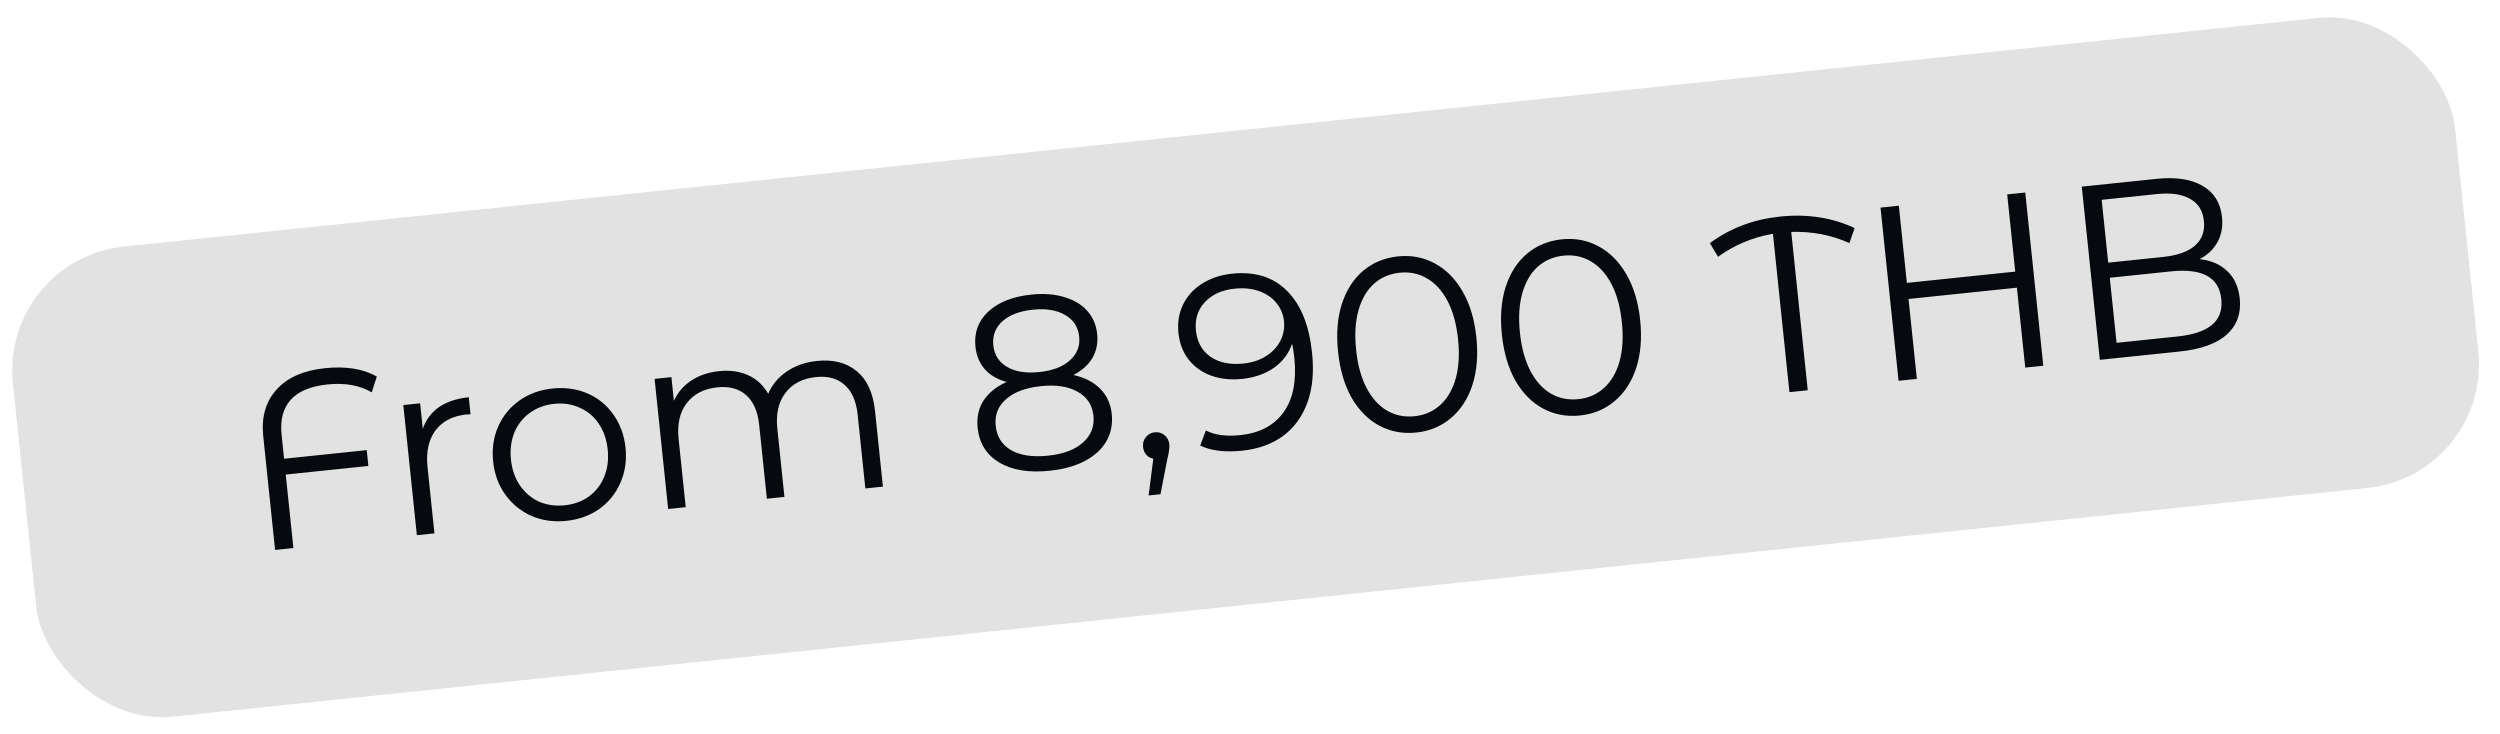
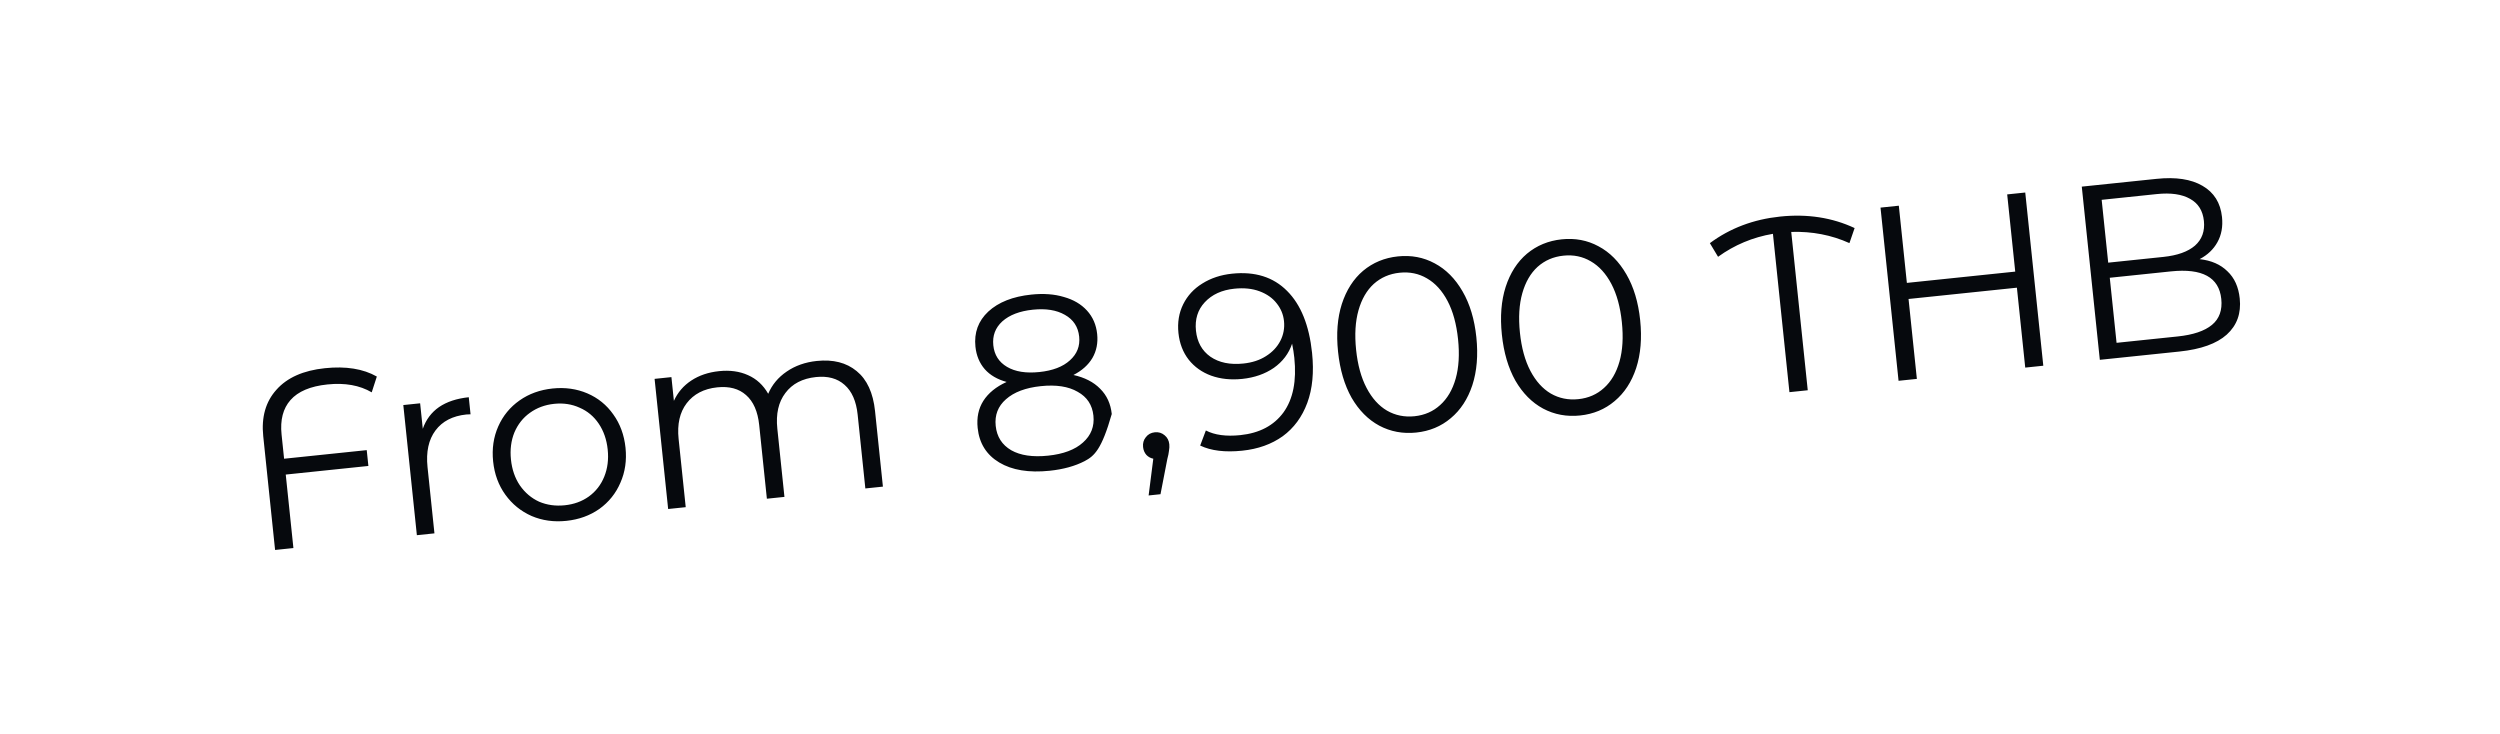
<svg xmlns="http://www.w3.org/2000/svg" width="201" height="59" viewBox="0 0 201 59" fill="none">
-   <rect y="20.861" width="197.418" height="38" rx="10" transform="rotate(-5.949 0 20.861)" fill="#E2E2E2" />
-   <path d="M26.321 30.91C24.955 31.052 23.966 31.47 23.355 32.164C22.756 32.843 22.517 33.766 22.638 34.933L22.841 36.882L29.485 36.19L29.618 37.463L22.974 38.155L23.59 44.063L22.117 44.217L21.164 35.066C21.005 33.541 21.358 32.298 22.223 31.337C23.087 30.362 24.387 29.784 26.125 29.603C27.809 29.427 29.199 29.651 30.297 30.274L29.886 31.544C28.915 30.974 27.727 30.763 26.321 30.91ZM33.992 34.474C34.251 33.736 34.686 33.155 35.298 32.729C35.924 32.302 36.721 32.038 37.689 31.937L37.832 33.309L37.492 33.325C36.391 33.44 35.565 33.867 35.012 34.609C34.459 35.35 34.246 36.331 34.373 37.551L34.929 42.882L33.516 43.029L32.426 32.566L33.779 32.425L33.992 34.474ZM45.535 41.877C44.527 41.982 43.595 41.852 42.739 41.485C41.882 41.105 41.179 40.535 40.631 39.774C40.082 39.014 39.755 38.123 39.648 37.102C39.542 36.081 39.679 35.141 40.059 34.284C40.439 33.427 41.01 32.73 41.772 32.195C42.533 31.66 43.418 31.34 44.426 31.235C45.434 31.13 46.366 31.261 47.222 31.627C48.078 31.994 48.773 32.558 49.309 33.32C49.857 34.081 50.184 34.972 50.291 35.993C50.397 37.014 50.261 37.953 49.881 38.81C49.514 39.666 48.95 40.368 48.19 40.917C47.428 41.452 46.543 41.772 45.535 41.877ZM45.405 40.624C46.147 40.547 46.793 40.312 47.342 39.919C47.903 39.513 48.317 38.98 48.583 38.322C48.85 37.664 48.942 36.938 48.859 36.142C48.776 35.346 48.536 34.654 48.14 34.065C47.743 33.477 47.229 33.047 46.598 32.778C45.978 32.494 45.297 32.391 44.555 32.468C43.812 32.546 43.16 32.788 42.599 33.195C42.051 33.587 41.636 34.113 41.356 34.772C41.09 35.43 40.998 36.157 41.081 36.952C41.164 37.748 41.403 38.44 41.8 39.029C42.21 39.616 42.724 40.052 43.344 40.336C43.975 40.605 44.662 40.701 45.405 40.624ZM65.67 29.021C66.983 28.884 68.05 29.155 68.872 29.834C69.706 30.511 70.201 31.586 70.354 33.058L70.986 39.125L69.574 39.272L68.956 33.344C68.843 32.257 68.491 31.455 67.901 30.94C67.325 30.424 66.559 30.216 65.604 30.315C64.517 30.428 63.697 30.856 63.144 31.597C62.589 32.325 62.374 33.279 62.497 34.459L63.069 39.95L61.657 40.097L61.039 34.169C60.925 33.082 60.574 32.28 59.984 31.765C59.407 31.249 58.635 31.041 57.667 31.142C56.593 31.254 55.773 31.681 55.207 32.424C54.652 33.152 54.437 34.106 54.56 35.286L55.132 40.777L53.719 40.924L52.629 30.461L53.982 30.32L54.181 32.229C54.486 31.554 54.952 31.009 55.579 30.596C56.206 30.182 56.951 29.93 57.813 29.84C58.688 29.749 59.463 29.856 60.139 30.161C60.827 30.464 61.368 30.964 61.763 31.66C62.075 30.931 62.57 30.336 63.246 29.877C63.934 29.403 64.742 29.118 65.67 29.021ZM86.304 30.149C87.209 30.35 87.925 30.717 88.45 31.253C88.988 31.786 89.3 32.464 89.385 33.286C89.47 34.096 89.325 34.828 88.951 35.483C88.575 36.126 87.994 36.656 87.206 37.073C86.43 37.475 85.492 37.734 84.391 37.849C82.72 38.023 81.37 37.801 80.341 37.185C79.311 36.568 78.732 35.643 78.604 34.41C78.517 33.575 78.669 32.848 79.06 32.231C79.464 31.599 80.088 31.092 80.933 30.709C80.188 30.505 79.602 30.164 79.177 29.685C78.751 29.193 78.5 28.589 78.425 27.873C78.308 26.746 78.652 25.805 79.458 25.051C80.278 24.295 81.43 23.84 82.915 23.685C83.897 23.583 84.768 23.646 85.529 23.875C86.302 24.09 86.923 24.454 87.392 24.968C87.862 25.482 88.135 26.111 88.212 26.853C88.287 27.57 88.16 28.213 87.83 28.783C87.5 29.341 86.991 29.796 86.304 30.149ZM79.862 27.764C79.942 28.533 80.31 29.111 80.967 29.498C81.624 29.886 82.49 30.023 83.564 29.912C84.638 29.8 85.457 29.486 86.02 28.972C86.596 28.456 86.845 27.82 86.766 27.064C86.685 26.282 86.302 25.698 85.619 25.314C84.948 24.928 84.09 24.79 83.042 24.899C81.981 25.009 81.162 25.323 80.586 25.838C80.023 26.353 79.782 26.995 79.862 27.764ZM84.265 36.635C85.498 36.507 86.433 36.155 87.07 35.579C87.721 35.002 88.001 34.282 87.911 33.42C87.821 32.558 87.4 31.918 86.645 31.501C85.903 31.069 84.916 30.917 83.682 31.046C82.462 31.173 81.527 31.525 80.877 32.102C80.238 32.664 79.964 33.377 80.054 34.239C80.145 35.114 80.562 35.768 81.304 36.2C82.044 36.619 83.031 36.764 84.265 36.635ZM92.846 34.756C93.15 34.724 93.413 34.804 93.635 34.995C93.854 35.173 93.98 35.415 94.012 35.72C94.028 35.879 94.02 36.054 93.986 36.246C93.966 36.435 93.921 36.654 93.853 36.903L93.304 39.735L92.349 39.835L92.725 36.88C92.506 36.836 92.321 36.734 92.17 36.576C92.019 36.404 91.929 36.192 91.903 35.94C91.871 35.635 91.945 35.373 92.123 35.153C92.299 34.92 92.54 34.788 92.846 34.756ZM99.056 22.004C100.899 21.811 102.375 22.274 103.483 23.392C104.59 24.497 105.259 26.156 105.49 28.371C105.652 29.923 105.523 31.263 105.105 32.393C104.686 33.522 104.029 34.415 103.132 35.072C102.234 35.715 101.148 36.103 99.875 36.235C98.496 36.379 97.369 36.242 96.494 35.823L96.951 34.61C97.659 34.978 98.584 35.103 99.725 34.984C101.263 34.824 102.419 34.214 103.194 33.155C103.967 32.082 104.256 30.618 104.063 28.761C104.027 28.416 103.968 28.04 103.885 27.633C103.619 28.425 103.13 29.073 102.418 29.576C101.705 30.066 100.858 30.362 99.877 30.464C98.962 30.559 98.128 30.472 97.376 30.202C96.637 29.93 96.037 29.503 95.574 28.922C95.11 28.327 94.834 27.611 94.747 26.776C94.659 25.927 94.786 25.156 95.129 24.464C95.473 23.771 95.985 23.215 96.665 22.796C97.357 22.361 98.154 22.098 99.056 22.004ZM99.969 29.228C100.672 29.154 101.275 28.958 101.778 28.637C102.294 28.315 102.68 27.906 102.937 27.41C103.193 26.915 103.292 26.381 103.233 25.811C103.177 25.281 102.98 24.805 102.642 24.385C102.316 23.963 101.86 23.642 101.274 23.421C100.688 23.201 100.011 23.131 99.242 23.211C98.234 23.316 97.441 23.68 96.862 24.303C96.296 24.912 96.06 25.674 96.155 26.589C96.251 27.504 96.638 28.201 97.318 28.68C98.011 29.157 98.895 29.34 99.969 29.228ZM113.867 34.777C112.793 34.889 111.801 34.704 110.893 34.222C109.998 33.739 109.257 32.992 108.669 31.981C108.093 30.955 107.729 29.72 107.579 28.274C107.428 26.828 107.53 25.551 107.883 24.442C108.249 23.318 108.82 22.427 109.596 21.77C110.385 21.111 111.317 20.726 112.391 20.614C113.465 20.502 114.45 20.688 115.345 21.171C116.253 21.653 117.001 22.406 117.591 23.43C118.179 24.442 118.548 25.67 118.699 27.115C118.849 28.561 118.742 29.846 118.376 30.97C118.009 32.08 117.431 32.965 116.642 33.623C115.866 34.281 114.941 34.665 113.867 34.777ZM113.73 33.465C114.539 33.38 115.225 33.081 115.788 32.566C116.364 32.05 116.78 31.344 117.035 30.446C117.29 29.548 117.354 28.489 117.227 27.269C117.099 26.049 116.819 25.026 116.384 24.2C115.949 23.373 115.397 22.767 114.727 22.381C114.07 21.994 113.337 21.843 112.528 21.927C111.719 22.011 111.026 22.311 110.45 22.827C109.887 23.342 109.478 24.048 109.223 24.946C108.968 25.844 108.904 26.903 109.031 28.123C109.158 29.343 109.439 30.366 109.874 31.192C110.308 32.018 110.854 32.625 111.511 33.012C112.181 33.398 112.921 33.549 113.73 33.465ZM127.038 33.405C125.963 33.517 124.972 33.332 124.064 32.85C123.169 32.367 122.428 31.62 121.84 30.609C121.264 29.583 120.9 28.347 120.75 26.902C120.599 25.456 120.701 24.179 121.054 23.069C121.42 21.945 121.99 21.055 122.767 20.398C123.556 19.739 124.488 19.354 125.562 19.242C126.636 19.13 127.621 19.315 128.515 19.799C129.424 20.28 130.172 21.034 130.762 22.058C131.35 23.069 131.719 24.297 131.87 25.743C132.02 27.189 131.913 28.473 131.547 29.597C131.18 30.708 130.602 31.593 129.813 32.251C129.037 32.908 128.112 33.293 127.038 33.405ZM126.901 32.092C127.71 32.008 128.396 31.708 128.959 31.194C129.535 30.678 129.951 29.971 130.206 29.073C130.461 28.175 130.525 27.116 130.397 25.896C130.27 24.676 129.989 23.653 129.555 22.827C129.12 22.001 128.568 21.395 127.898 21.009C127.241 20.622 126.508 20.47 125.699 20.555C124.89 20.639 124.197 20.939 123.621 21.455C123.058 21.969 122.649 22.675 122.394 23.573C122.139 24.471 122.075 25.53 122.202 26.75C122.329 27.97 122.61 28.993 123.044 29.82C123.479 30.646 124.025 31.252 124.682 31.64C125.352 32.026 126.092 32.176 126.901 32.092ZM148.694 19.546C147.246 18.892 145.686 18.593 144.016 18.646L145.343 31.377L143.87 31.53L142.544 18.799C140.924 19.075 139.453 19.691 138.132 20.646L137.474 19.549C139.092 18.348 140.975 17.636 143.123 17.412C145.311 17.184 147.307 17.492 149.111 18.336L148.694 19.546ZM162.83 15.479L164.281 29.404L162.829 29.555L162.159 23.13L153.447 24.038L154.116 30.463L152.644 30.616L151.193 16.692L152.665 16.538L153.312 22.745L162.025 21.837L161.378 15.63L162.83 15.479ZM176.85 20.835C177.786 20.938 178.53 21.263 179.083 21.809C179.648 22.34 179.979 23.069 180.075 23.998C180.2 25.191 179.852 26.159 179.031 26.902C178.222 27.629 176.955 28.083 175.231 28.263L168.826 28.93L167.375 15.005L173.383 14.38C174.934 14.218 176.167 14.404 177.08 14.939C178.007 15.473 178.53 16.31 178.649 17.45C178.729 18.219 178.605 18.896 178.277 19.48C177.961 20.049 177.486 20.5 176.85 20.835ZM168.974 16.066L169.5 21.118L173.936 20.656C175.063 20.538 175.91 20.236 176.476 19.748C177.04 19.247 177.279 18.585 177.194 17.763C177.108 16.941 176.738 16.349 176.084 15.988C175.428 15.614 174.537 15.486 173.41 15.603L168.974 16.066ZM175.085 27.051C176.332 26.921 177.251 26.611 177.843 26.12C178.436 25.63 178.685 24.933 178.591 24.032C178.41 22.294 177.06 21.557 174.54 21.82L169.626 22.332L170.172 27.563L175.085 27.051Z" fill="#06090D" />
+   <path d="M26.321 30.91C24.955 31.052 23.966 31.47 23.355 32.164C22.756 32.843 22.517 33.766 22.638 34.933L22.841 36.882L29.485 36.19L29.618 37.463L22.974 38.155L23.59 44.063L22.117 44.217L21.164 35.066C21.005 33.541 21.358 32.298 22.223 31.337C23.087 30.362 24.387 29.784 26.125 29.603C27.809 29.427 29.199 29.651 30.297 30.274L29.886 31.544C28.915 30.974 27.727 30.763 26.321 30.91ZM33.992 34.474C34.251 33.736 34.686 33.155 35.298 32.729C35.924 32.302 36.721 32.038 37.689 31.937L37.832 33.309L37.492 33.325C36.391 33.44 35.565 33.867 35.012 34.609C34.459 35.35 34.246 36.331 34.373 37.551L34.929 42.882L33.516 43.029L32.426 32.566L33.779 32.425L33.992 34.474ZM45.535 41.877C44.527 41.982 43.595 41.852 42.739 41.485C41.882 41.105 41.179 40.535 40.631 39.774C40.082 39.014 39.755 38.123 39.648 37.102C39.542 36.081 39.679 35.141 40.059 34.284C40.439 33.427 41.01 32.73 41.772 32.195C42.533 31.66 43.418 31.34 44.426 31.235C45.434 31.13 46.366 31.261 47.222 31.627C48.078 31.994 48.773 32.558 49.309 33.32C49.857 34.081 50.184 34.972 50.291 35.993C50.397 37.014 50.261 37.953 49.881 38.81C49.514 39.666 48.95 40.368 48.19 40.917C47.428 41.452 46.543 41.772 45.535 41.877ZM45.405 40.624C46.147 40.547 46.793 40.312 47.342 39.919C47.903 39.513 48.317 38.98 48.583 38.322C48.85 37.664 48.942 36.938 48.859 36.142C48.776 35.346 48.536 34.654 48.14 34.065C47.743 33.477 47.229 33.047 46.598 32.778C45.978 32.494 45.297 32.391 44.555 32.468C43.812 32.546 43.16 32.788 42.599 33.195C42.051 33.587 41.636 34.113 41.356 34.772C41.09 35.43 40.998 36.157 41.081 36.952C41.164 37.748 41.403 38.44 41.8 39.029C42.21 39.616 42.724 40.052 43.344 40.336C43.975 40.605 44.662 40.701 45.405 40.624ZM65.67 29.021C66.983 28.884 68.05 29.155 68.872 29.834C69.706 30.511 70.201 31.586 70.354 33.058L70.986 39.125L69.574 39.272L68.956 33.344C68.843 32.257 68.491 31.455 67.901 30.94C67.325 30.424 66.559 30.216 65.604 30.315C64.517 30.428 63.697 30.856 63.144 31.597C62.589 32.325 62.374 33.279 62.497 34.459L63.069 39.95L61.657 40.097L61.039 34.169C60.925 33.082 60.574 32.28 59.984 31.765C59.407 31.249 58.635 31.041 57.667 31.142C56.593 31.254 55.773 31.681 55.207 32.424C54.652 33.152 54.437 34.106 54.56 35.286L55.132 40.777L53.719 40.924L52.629 30.461L53.982 30.32L54.181 32.229C54.486 31.554 54.952 31.009 55.579 30.596C56.206 30.182 56.951 29.93 57.813 29.84C58.688 29.749 59.463 29.856 60.139 30.161C60.827 30.464 61.368 30.964 61.763 31.66C62.075 30.931 62.57 30.336 63.246 29.877C63.934 29.403 64.742 29.118 65.67 29.021ZM86.304 30.149C87.209 30.35 87.925 30.717 88.45 31.253C88.988 31.786 89.3 32.464 89.385 33.286C88.575 36.126 87.994 36.656 87.206 37.073C86.43 37.475 85.492 37.734 84.391 37.849C82.72 38.023 81.37 37.801 80.341 37.185C79.311 36.568 78.732 35.643 78.604 34.41C78.517 33.575 78.669 32.848 79.06 32.231C79.464 31.599 80.088 31.092 80.933 30.709C80.188 30.505 79.602 30.164 79.177 29.685C78.751 29.193 78.5 28.589 78.425 27.873C78.308 26.746 78.652 25.805 79.458 25.051C80.278 24.295 81.43 23.84 82.915 23.685C83.897 23.583 84.768 23.646 85.529 23.875C86.302 24.09 86.923 24.454 87.392 24.968C87.862 25.482 88.135 26.111 88.212 26.853C88.287 27.57 88.16 28.213 87.83 28.783C87.5 29.341 86.991 29.796 86.304 30.149ZM79.862 27.764C79.942 28.533 80.31 29.111 80.967 29.498C81.624 29.886 82.49 30.023 83.564 29.912C84.638 29.8 85.457 29.486 86.02 28.972C86.596 28.456 86.845 27.82 86.766 27.064C86.685 26.282 86.302 25.698 85.619 25.314C84.948 24.928 84.09 24.79 83.042 24.899C81.981 25.009 81.162 25.323 80.586 25.838C80.023 26.353 79.782 26.995 79.862 27.764ZM84.265 36.635C85.498 36.507 86.433 36.155 87.07 35.579C87.721 35.002 88.001 34.282 87.911 33.42C87.821 32.558 87.4 31.918 86.645 31.501C85.903 31.069 84.916 30.917 83.682 31.046C82.462 31.173 81.527 31.525 80.877 32.102C80.238 32.664 79.964 33.377 80.054 34.239C80.145 35.114 80.562 35.768 81.304 36.2C82.044 36.619 83.031 36.764 84.265 36.635ZM92.846 34.756C93.15 34.724 93.413 34.804 93.635 34.995C93.854 35.173 93.98 35.415 94.012 35.72C94.028 35.879 94.02 36.054 93.986 36.246C93.966 36.435 93.921 36.654 93.853 36.903L93.304 39.735L92.349 39.835L92.725 36.88C92.506 36.836 92.321 36.734 92.17 36.576C92.019 36.404 91.929 36.192 91.903 35.94C91.871 35.635 91.945 35.373 92.123 35.153C92.299 34.92 92.54 34.788 92.846 34.756ZM99.056 22.004C100.899 21.811 102.375 22.274 103.483 23.392C104.59 24.497 105.259 26.156 105.49 28.371C105.652 29.923 105.523 31.263 105.105 32.393C104.686 33.522 104.029 34.415 103.132 35.072C102.234 35.715 101.148 36.103 99.875 36.235C98.496 36.379 97.369 36.242 96.494 35.823L96.951 34.61C97.659 34.978 98.584 35.103 99.725 34.984C101.263 34.824 102.419 34.214 103.194 33.155C103.967 32.082 104.256 30.618 104.063 28.761C104.027 28.416 103.968 28.04 103.885 27.633C103.619 28.425 103.13 29.073 102.418 29.576C101.705 30.066 100.858 30.362 99.877 30.464C98.962 30.559 98.128 30.472 97.376 30.202C96.637 29.93 96.037 29.503 95.574 28.922C95.11 28.327 94.834 27.611 94.747 26.776C94.659 25.927 94.786 25.156 95.129 24.464C95.473 23.771 95.985 23.215 96.665 22.796C97.357 22.361 98.154 22.098 99.056 22.004ZM99.969 29.228C100.672 29.154 101.275 28.958 101.778 28.637C102.294 28.315 102.68 27.906 102.937 27.41C103.193 26.915 103.292 26.381 103.233 25.811C103.177 25.281 102.98 24.805 102.642 24.385C102.316 23.963 101.86 23.642 101.274 23.421C100.688 23.201 100.011 23.131 99.242 23.211C98.234 23.316 97.441 23.68 96.862 24.303C96.296 24.912 96.06 25.674 96.155 26.589C96.251 27.504 96.638 28.201 97.318 28.68C98.011 29.157 98.895 29.34 99.969 29.228ZM113.867 34.777C112.793 34.889 111.801 34.704 110.893 34.222C109.998 33.739 109.257 32.992 108.669 31.981C108.093 30.955 107.729 29.72 107.579 28.274C107.428 26.828 107.53 25.551 107.883 24.442C108.249 23.318 108.82 22.427 109.596 21.77C110.385 21.111 111.317 20.726 112.391 20.614C113.465 20.502 114.45 20.688 115.345 21.171C116.253 21.653 117.001 22.406 117.591 23.43C118.179 24.442 118.548 25.67 118.699 27.115C118.849 28.561 118.742 29.846 118.376 30.97C118.009 32.08 117.431 32.965 116.642 33.623C115.866 34.281 114.941 34.665 113.867 34.777ZM113.73 33.465C114.539 33.38 115.225 33.081 115.788 32.566C116.364 32.05 116.78 31.344 117.035 30.446C117.29 29.548 117.354 28.489 117.227 27.269C117.099 26.049 116.819 25.026 116.384 24.2C115.949 23.373 115.397 22.767 114.727 22.381C114.07 21.994 113.337 21.843 112.528 21.927C111.719 22.011 111.026 22.311 110.45 22.827C109.887 23.342 109.478 24.048 109.223 24.946C108.968 25.844 108.904 26.903 109.031 28.123C109.158 29.343 109.439 30.366 109.874 31.192C110.308 32.018 110.854 32.625 111.511 33.012C112.181 33.398 112.921 33.549 113.73 33.465ZM127.038 33.405C125.963 33.517 124.972 33.332 124.064 32.85C123.169 32.367 122.428 31.62 121.84 30.609C121.264 29.583 120.9 28.347 120.75 26.902C120.599 25.456 120.701 24.179 121.054 23.069C121.42 21.945 121.99 21.055 122.767 20.398C123.556 19.739 124.488 19.354 125.562 19.242C126.636 19.13 127.621 19.315 128.515 19.799C129.424 20.28 130.172 21.034 130.762 22.058C131.35 23.069 131.719 24.297 131.87 25.743C132.02 27.189 131.913 28.473 131.547 29.597C131.18 30.708 130.602 31.593 129.813 32.251C129.037 32.908 128.112 33.293 127.038 33.405ZM126.901 32.092C127.71 32.008 128.396 31.708 128.959 31.194C129.535 30.678 129.951 29.971 130.206 29.073C130.461 28.175 130.525 27.116 130.397 25.896C130.27 24.676 129.989 23.653 129.555 22.827C129.12 22.001 128.568 21.395 127.898 21.009C127.241 20.622 126.508 20.47 125.699 20.555C124.89 20.639 124.197 20.939 123.621 21.455C123.058 21.969 122.649 22.675 122.394 23.573C122.139 24.471 122.075 25.53 122.202 26.75C122.329 27.97 122.61 28.993 123.044 29.82C123.479 30.646 124.025 31.252 124.682 31.64C125.352 32.026 126.092 32.176 126.901 32.092ZM148.694 19.546C147.246 18.892 145.686 18.593 144.016 18.646L145.343 31.377L143.87 31.53L142.544 18.799C140.924 19.075 139.453 19.691 138.132 20.646L137.474 19.549C139.092 18.348 140.975 17.636 143.123 17.412C145.311 17.184 147.307 17.492 149.111 18.336L148.694 19.546ZM162.83 15.479L164.281 29.404L162.829 29.555L162.159 23.13L153.447 24.038L154.116 30.463L152.644 30.616L151.193 16.692L152.665 16.538L153.312 22.745L162.025 21.837L161.378 15.63L162.83 15.479ZM176.85 20.835C177.786 20.938 178.53 21.263 179.083 21.809C179.648 22.34 179.979 23.069 180.075 23.998C180.2 25.191 179.852 26.159 179.031 26.902C178.222 27.629 176.955 28.083 175.231 28.263L168.826 28.93L167.375 15.005L173.383 14.38C174.934 14.218 176.167 14.404 177.08 14.939C178.007 15.473 178.53 16.31 178.649 17.45C178.729 18.219 178.605 18.896 178.277 19.48C177.961 20.049 177.486 20.5 176.85 20.835ZM168.974 16.066L169.5 21.118L173.936 20.656C175.063 20.538 175.91 20.236 176.476 19.748C177.04 19.247 177.279 18.585 177.194 17.763C177.108 16.941 176.738 16.349 176.084 15.988C175.428 15.614 174.537 15.486 173.41 15.603L168.974 16.066ZM175.085 27.051C176.332 26.921 177.251 26.611 177.843 26.12C178.436 25.63 178.685 24.933 178.591 24.032C178.41 22.294 177.06 21.557 174.54 21.82L169.626 22.332L170.172 27.563L175.085 27.051Z" fill="#06090D" />
</svg>